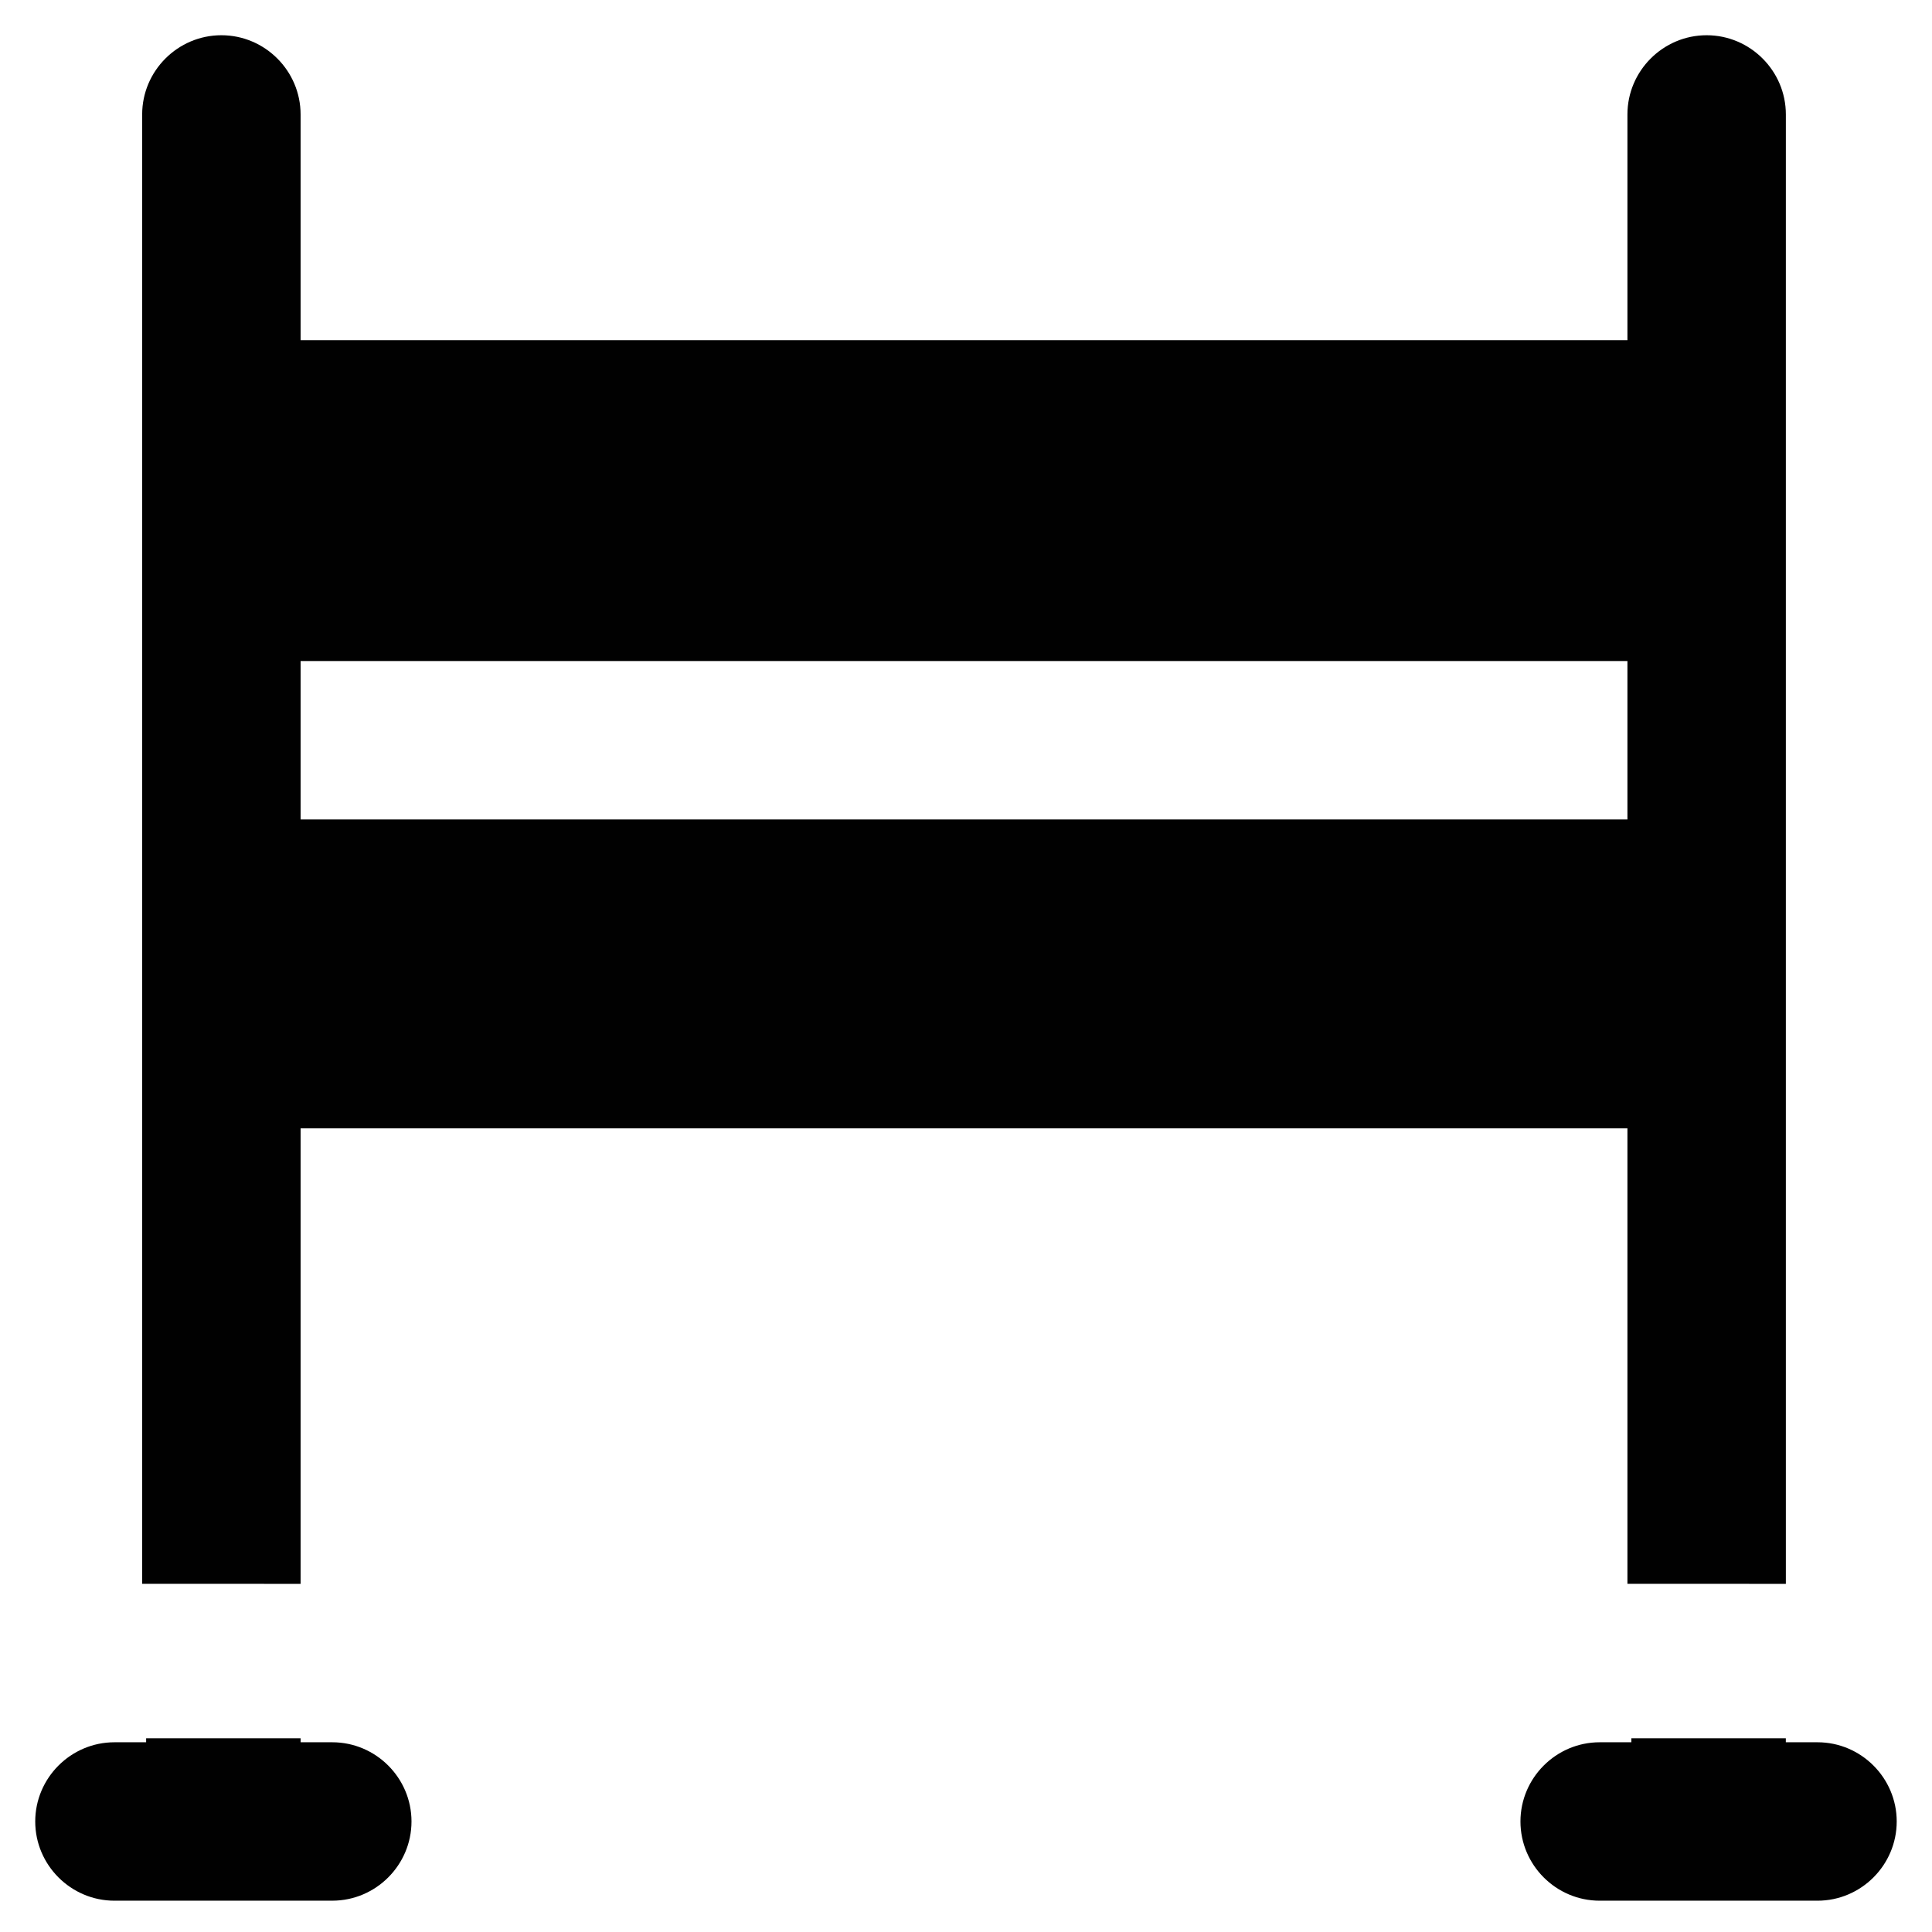
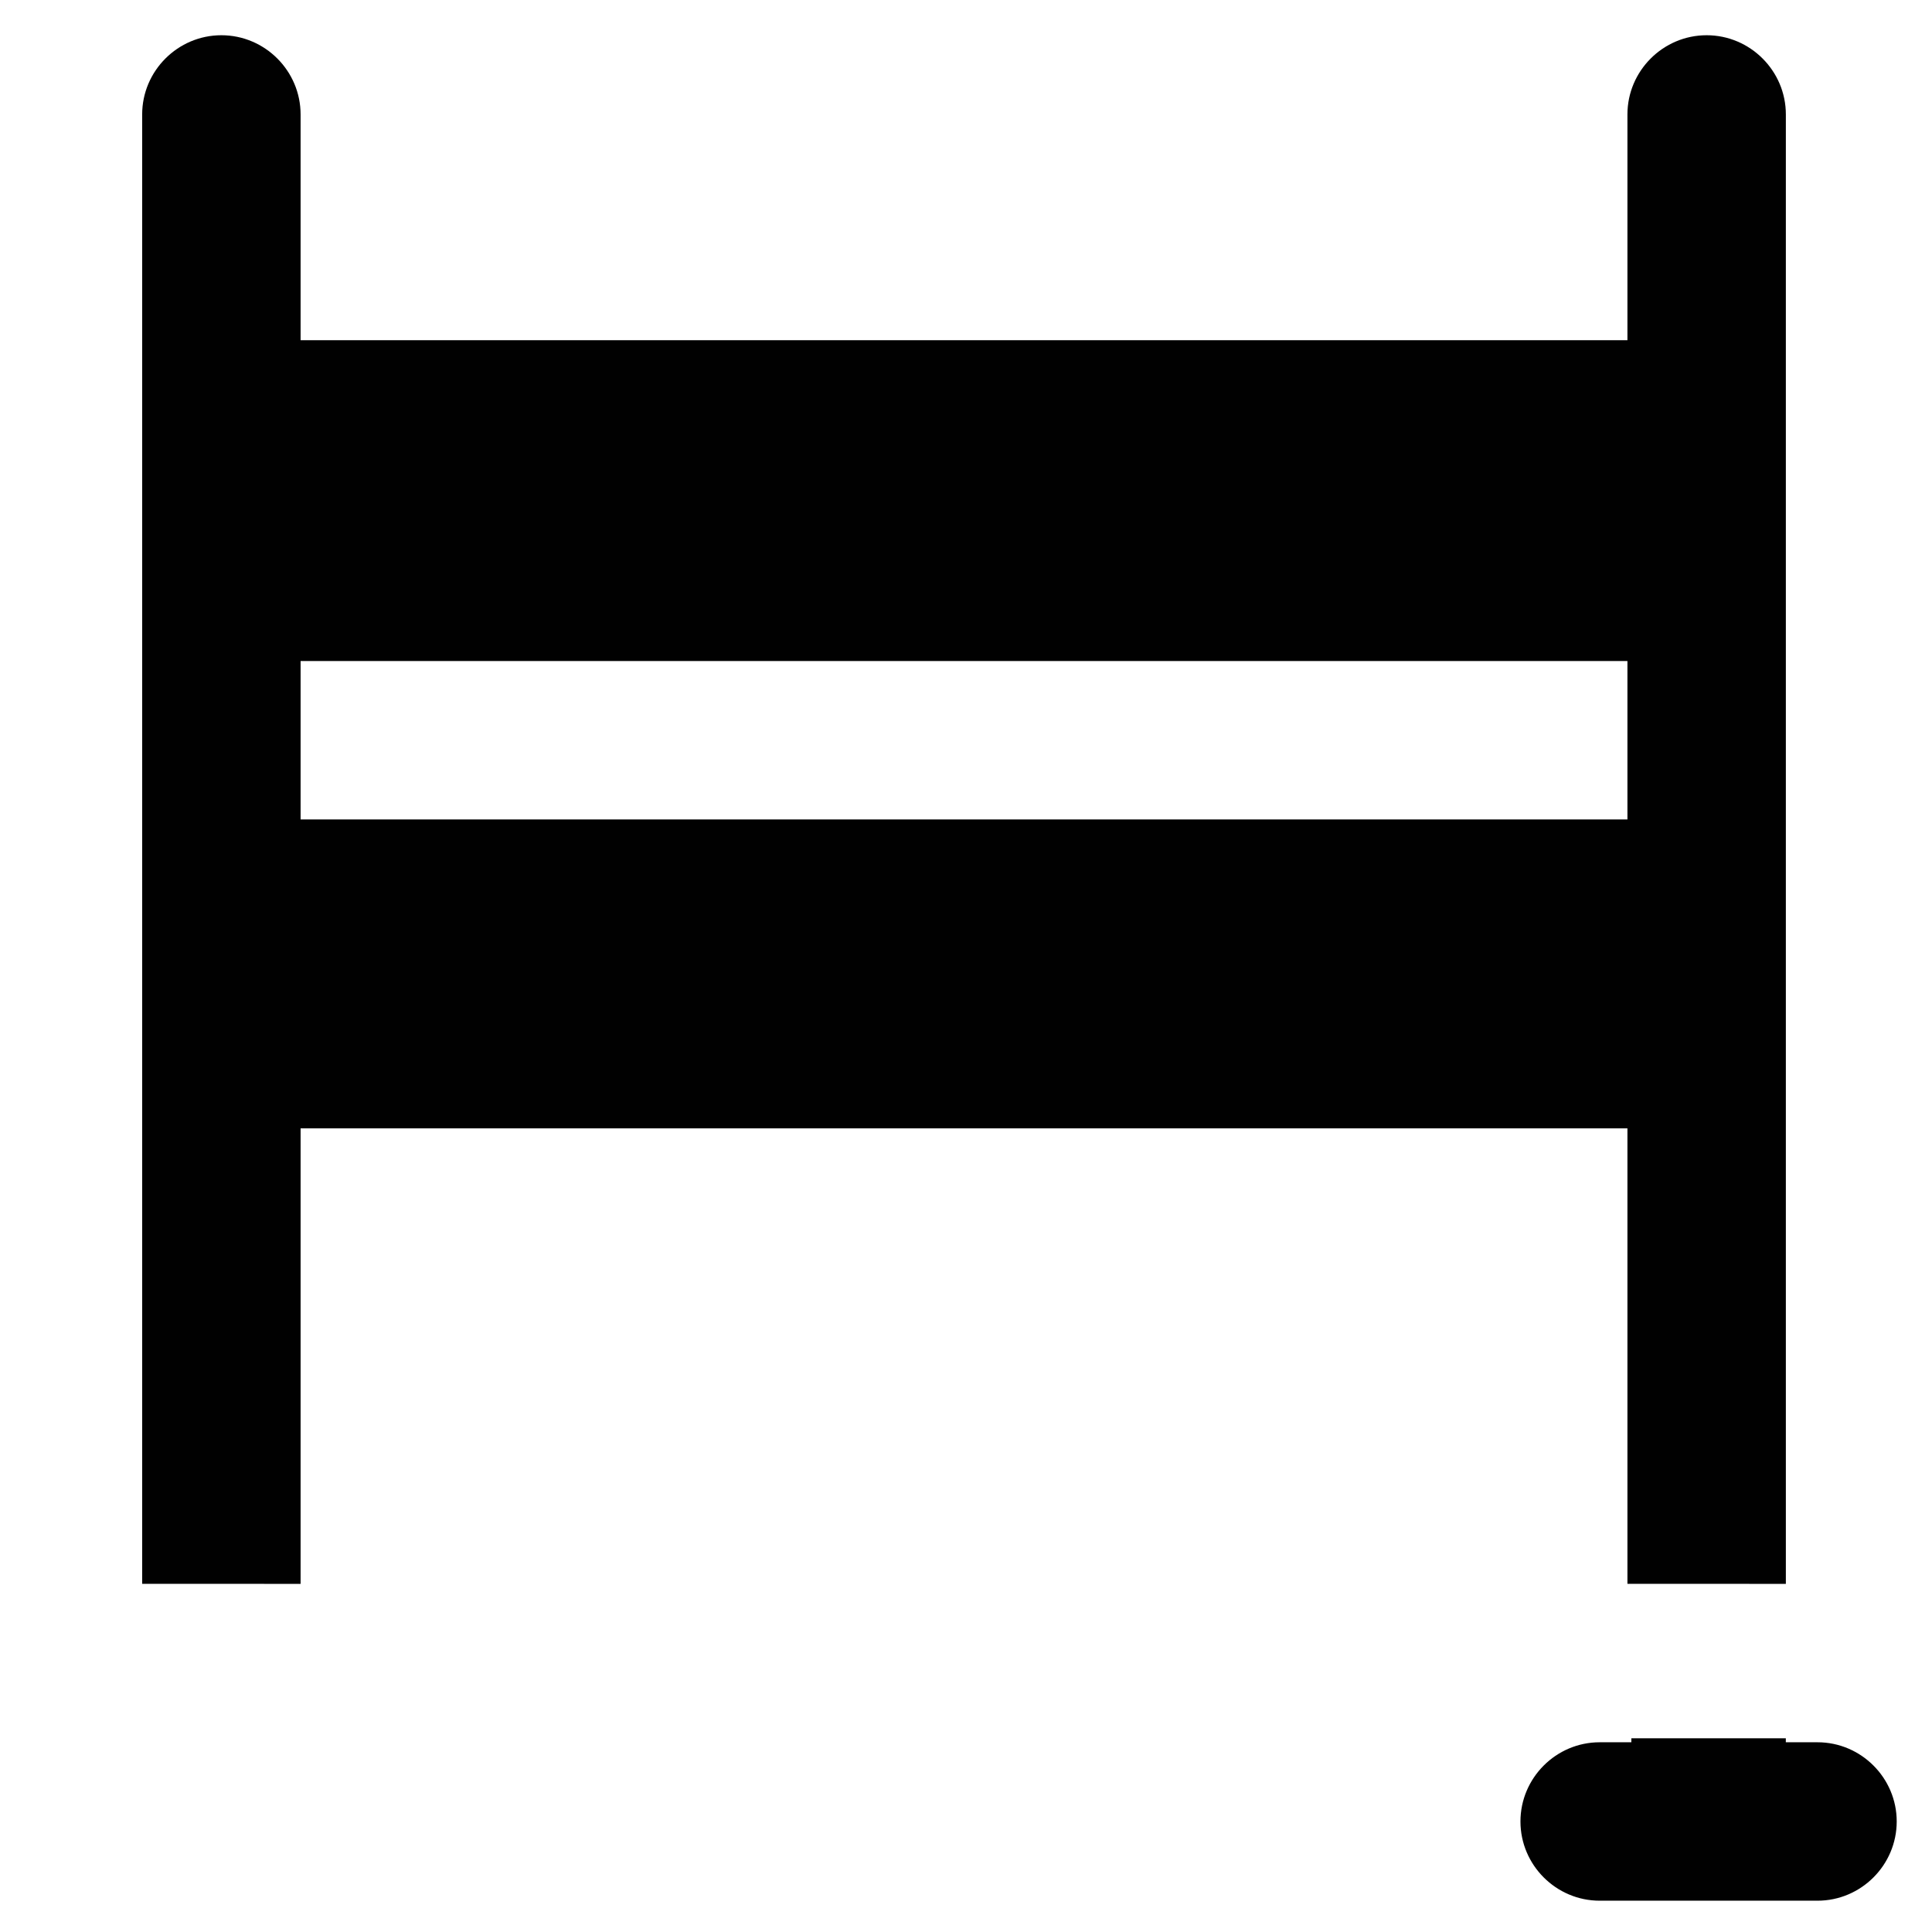
<svg xmlns="http://www.w3.org/2000/svg" width="800px" height="800px" version="1.1" viewBox="144 144 512 512">
  <g fill="#010101">
    <path d="m217.37 234.16h373.66v85.02h-373.66z" />
    <path d="m217.37 361.16h373.66v81.867h-373.66z" />
-     <path d="m232.06 605.72h-8.398v-1.051h-40.934v1.051h-8.398c-11.547 0-20.992 9.445-20.992 20.992s9.445 20.992 20.992 20.992l57.73-0.004c11.547 0 20.992-9.445 20.992-20.992 0-11.543-9.445-20.988-20.992-20.988z" />
    <path d="m223.66 563.74v-389.41c0-11.547-9.445-20.992-20.992-20.992s-20.992 9.445-20.992 20.992v389.4z" />
    <path d="m617.27 563.74v-389.41c0-11.547-9.445-20.992-20.992-20.992-11.547 0-20.992 9.445-20.992 20.992v389.4z" />
    <path d="m625.66 605.72h-8.398v-1.051h-40.934v1.051h-8.398c-11.547 0-20.992 9.445-20.992 20.992s9.445 20.992 20.992 20.992h57.727c11.547 0 20.992-9.445 20.992-20.992 0.004-11.547-9.445-20.992-20.988-20.992z" />
  </g>
</svg>